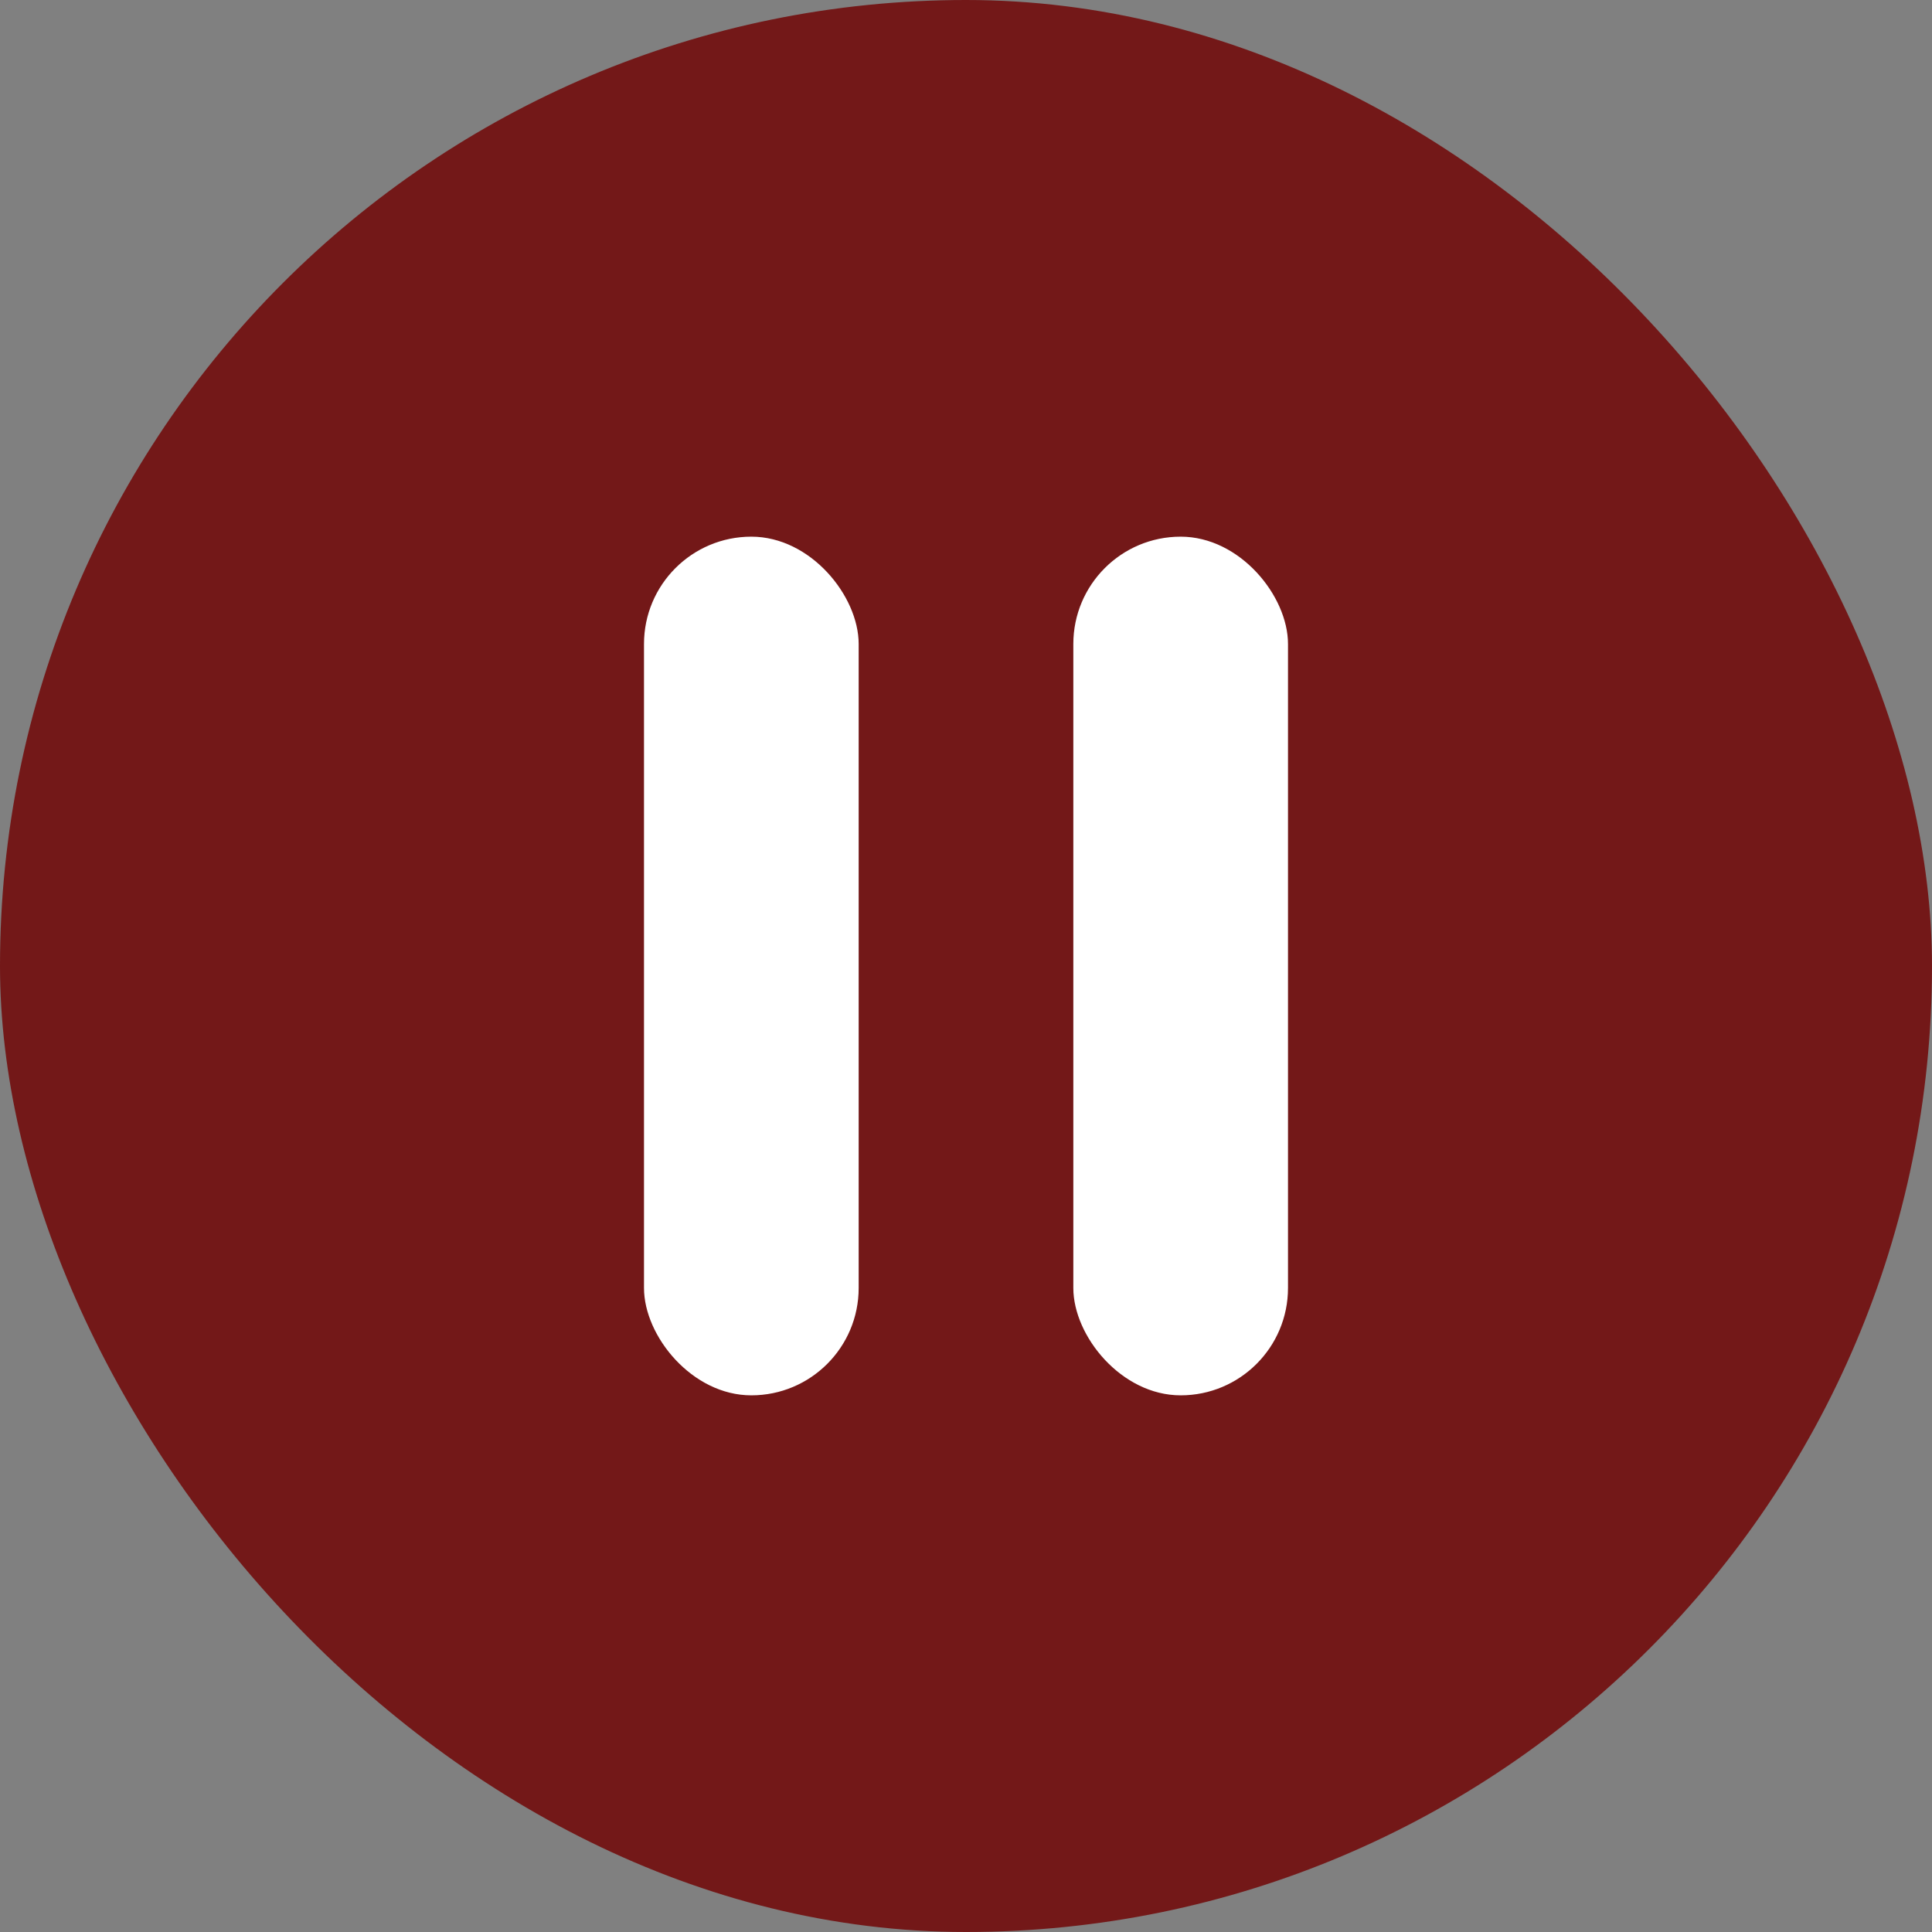
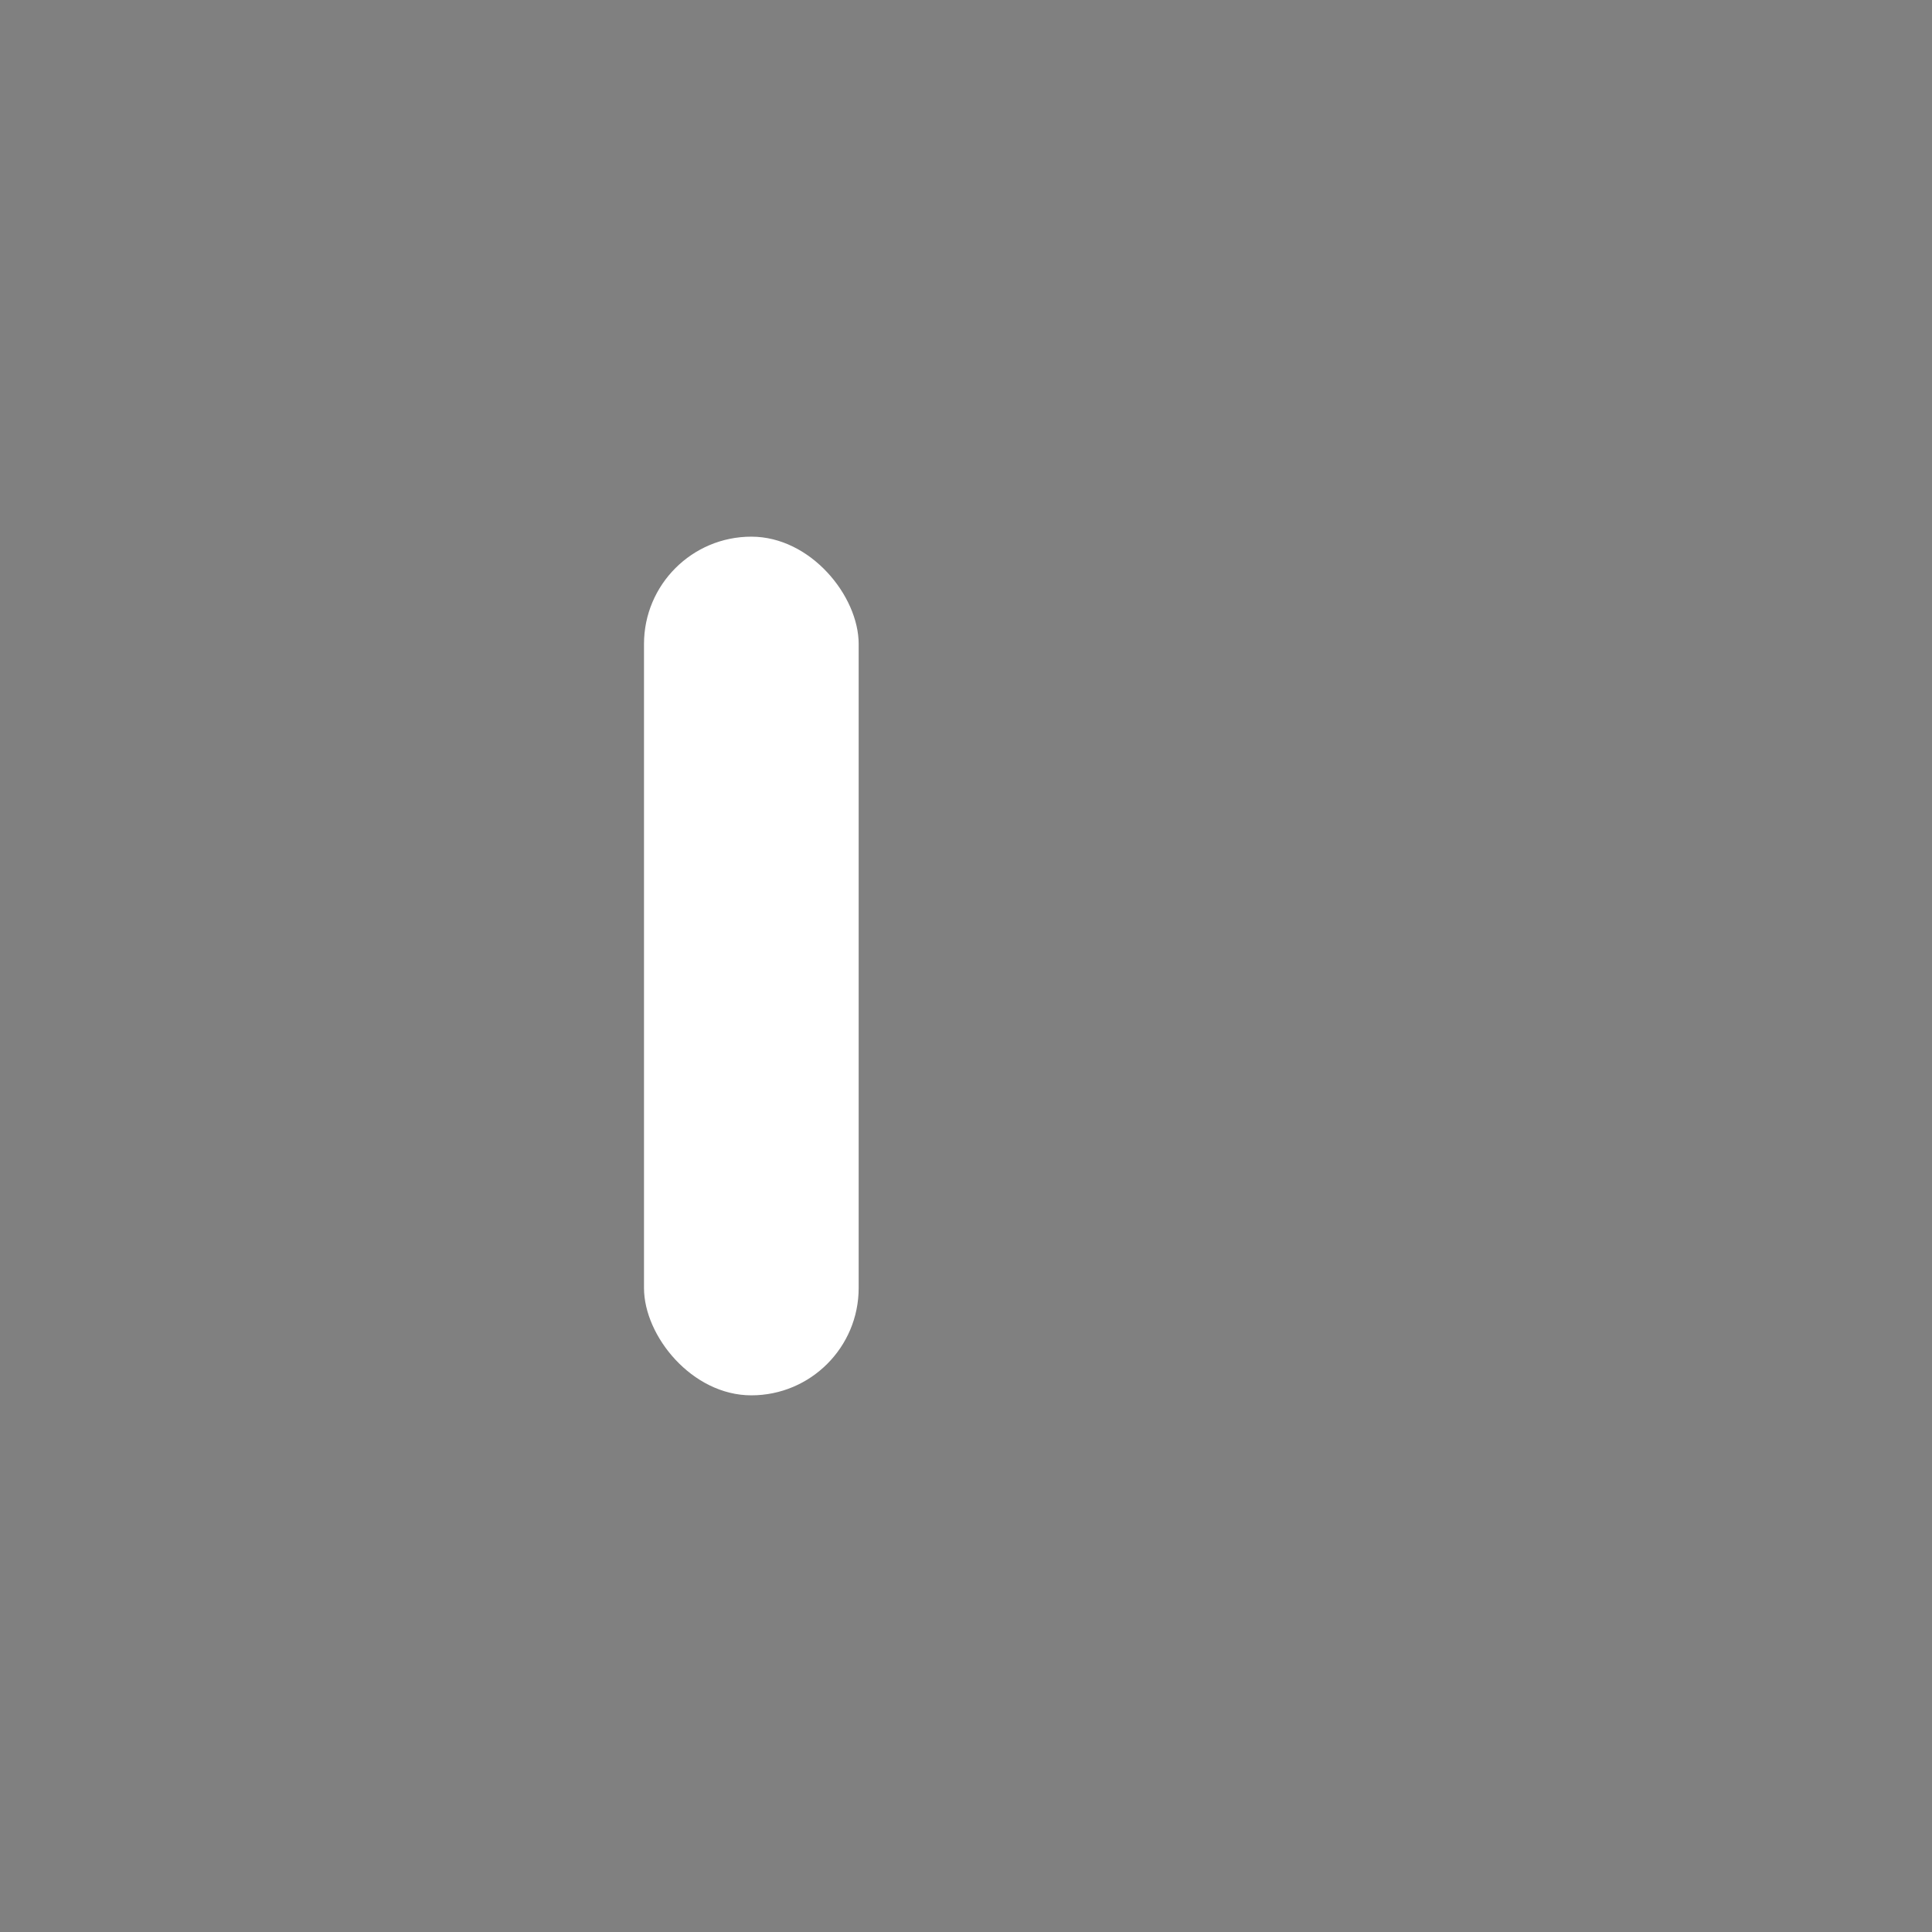
<svg xmlns="http://www.w3.org/2000/svg" width="36" height="36" viewBox="0 0 36 36" fill="none">
  <rect x="0" y="0" width="36" height="36" fill="#808080" stroke="none" />
-   <rect width="36" height="36" rx="18" fill="#731818" />
  <rect x="12" y="10" width="4" height="16" rx="2" fill="white" />
-   <rect x="20" y="10" width="4" height="16" rx="2" fill="white" />
</svg>